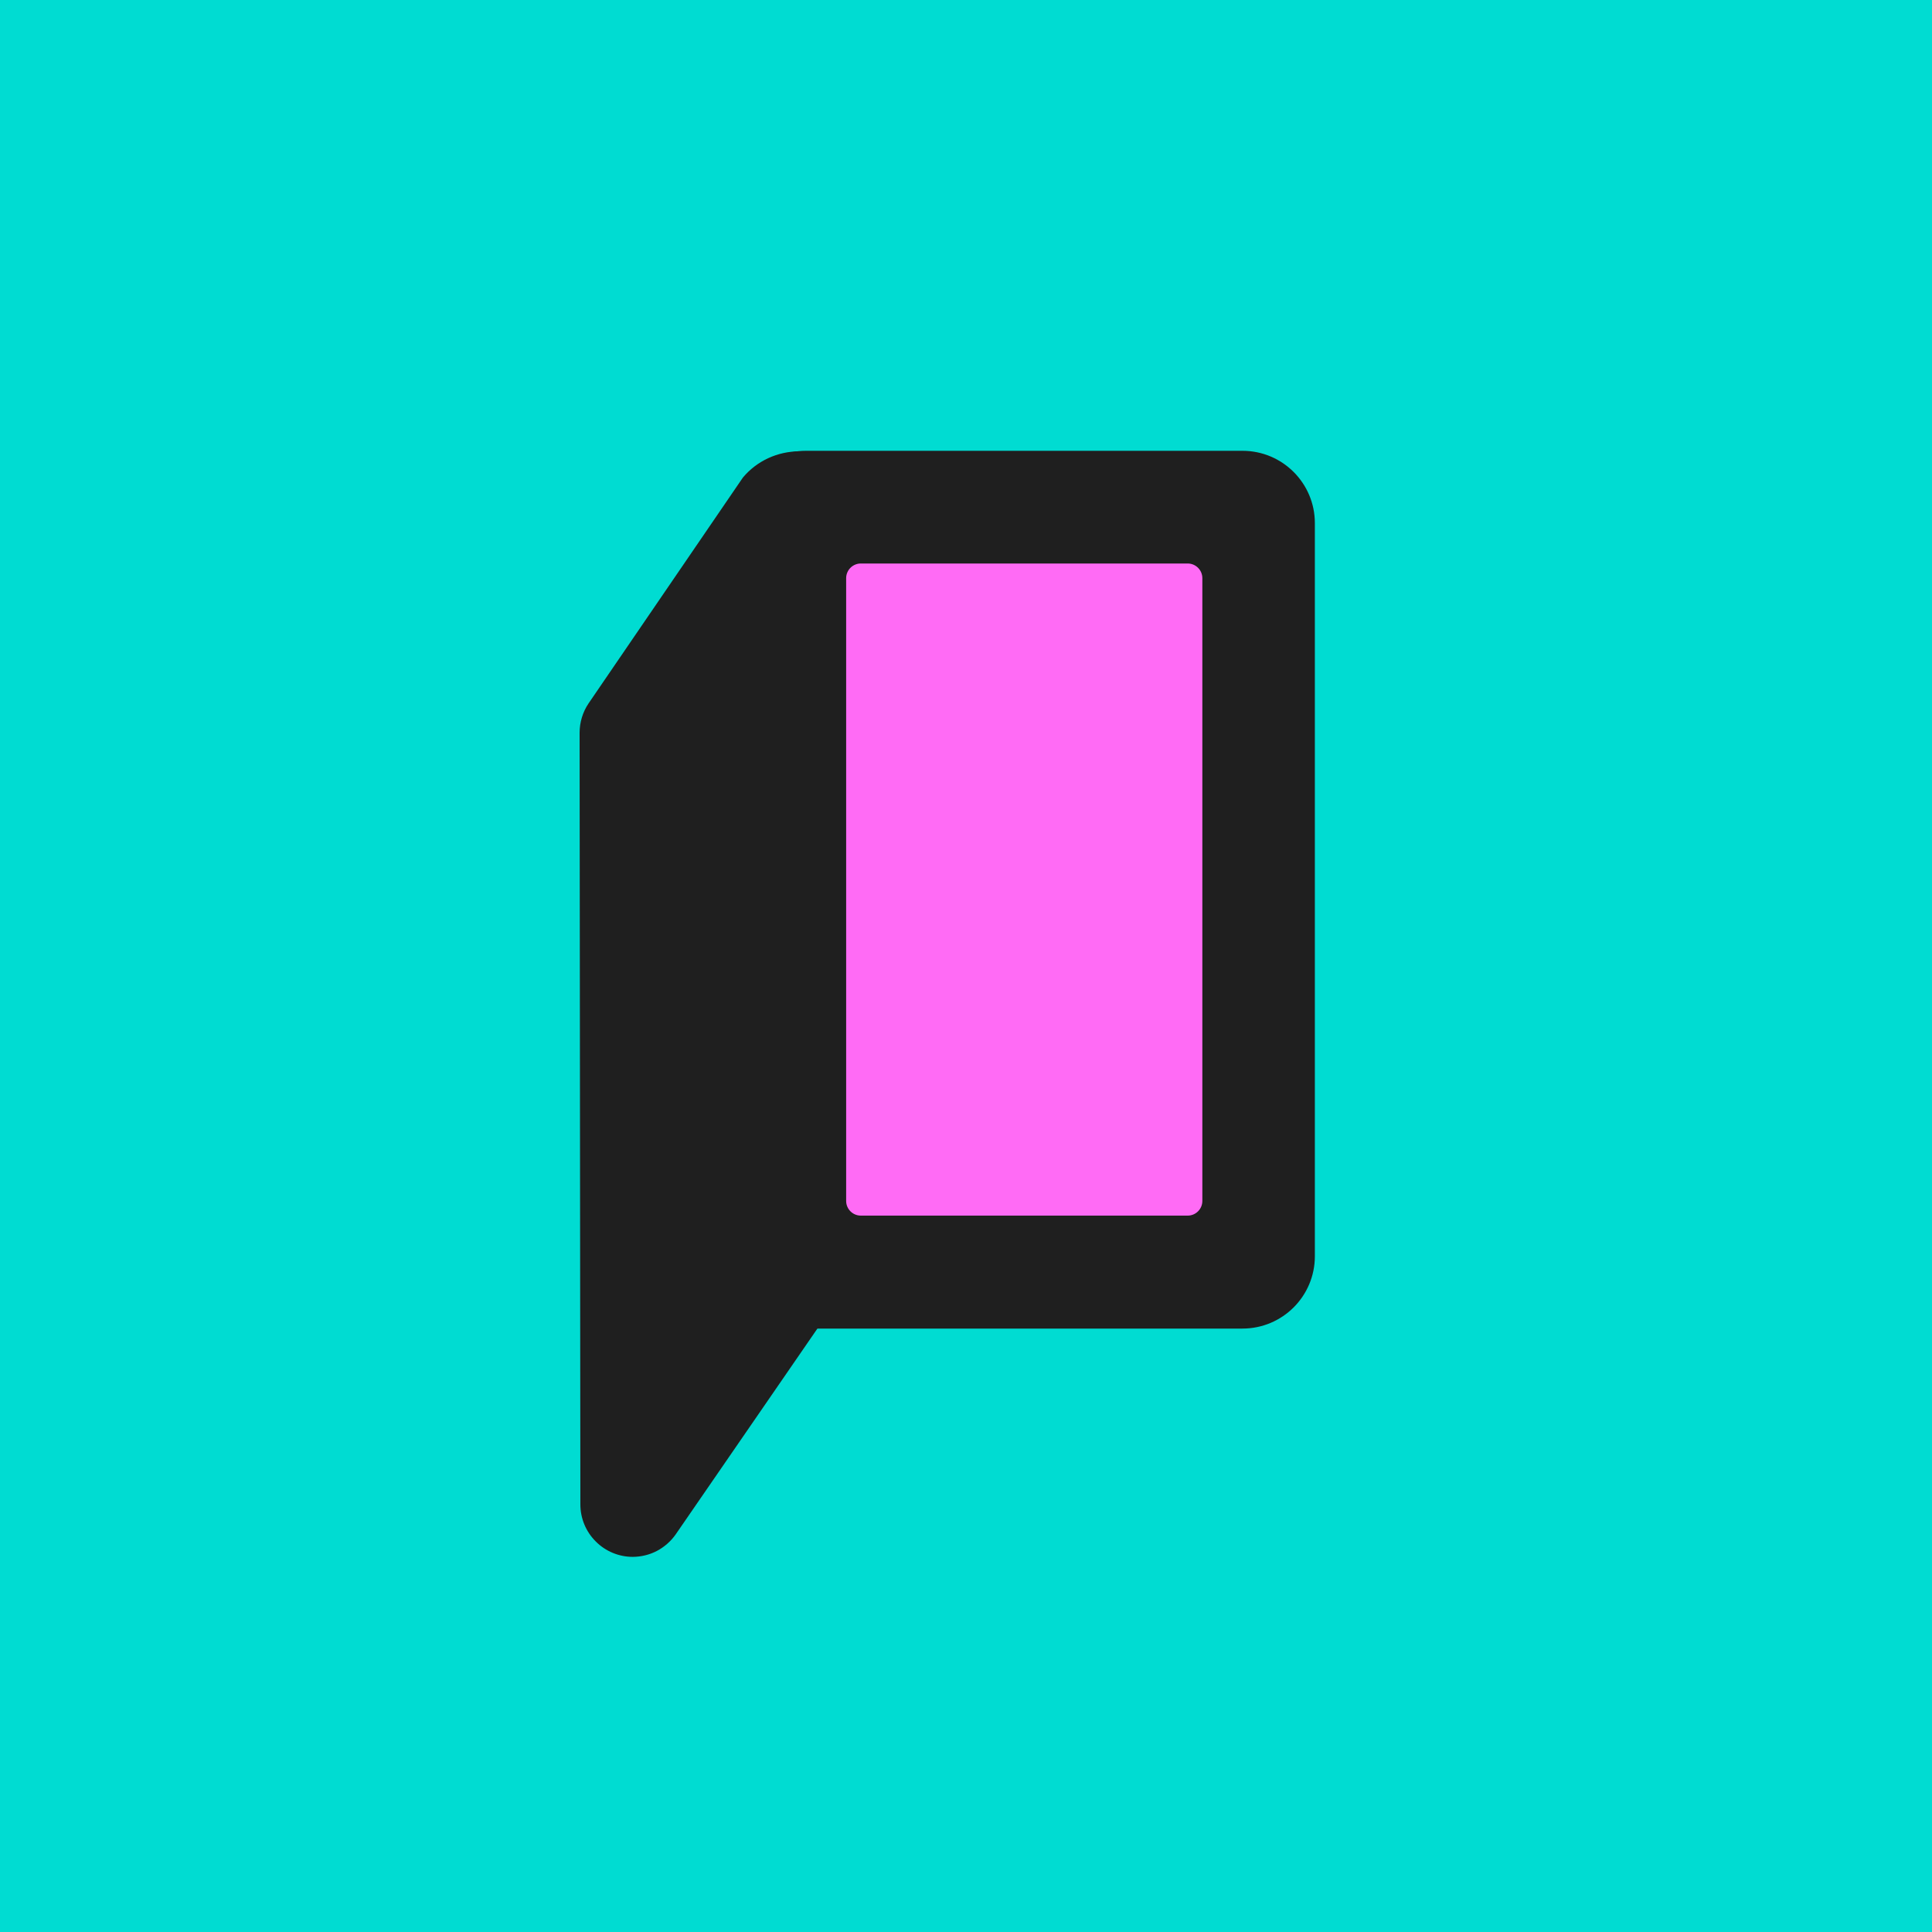
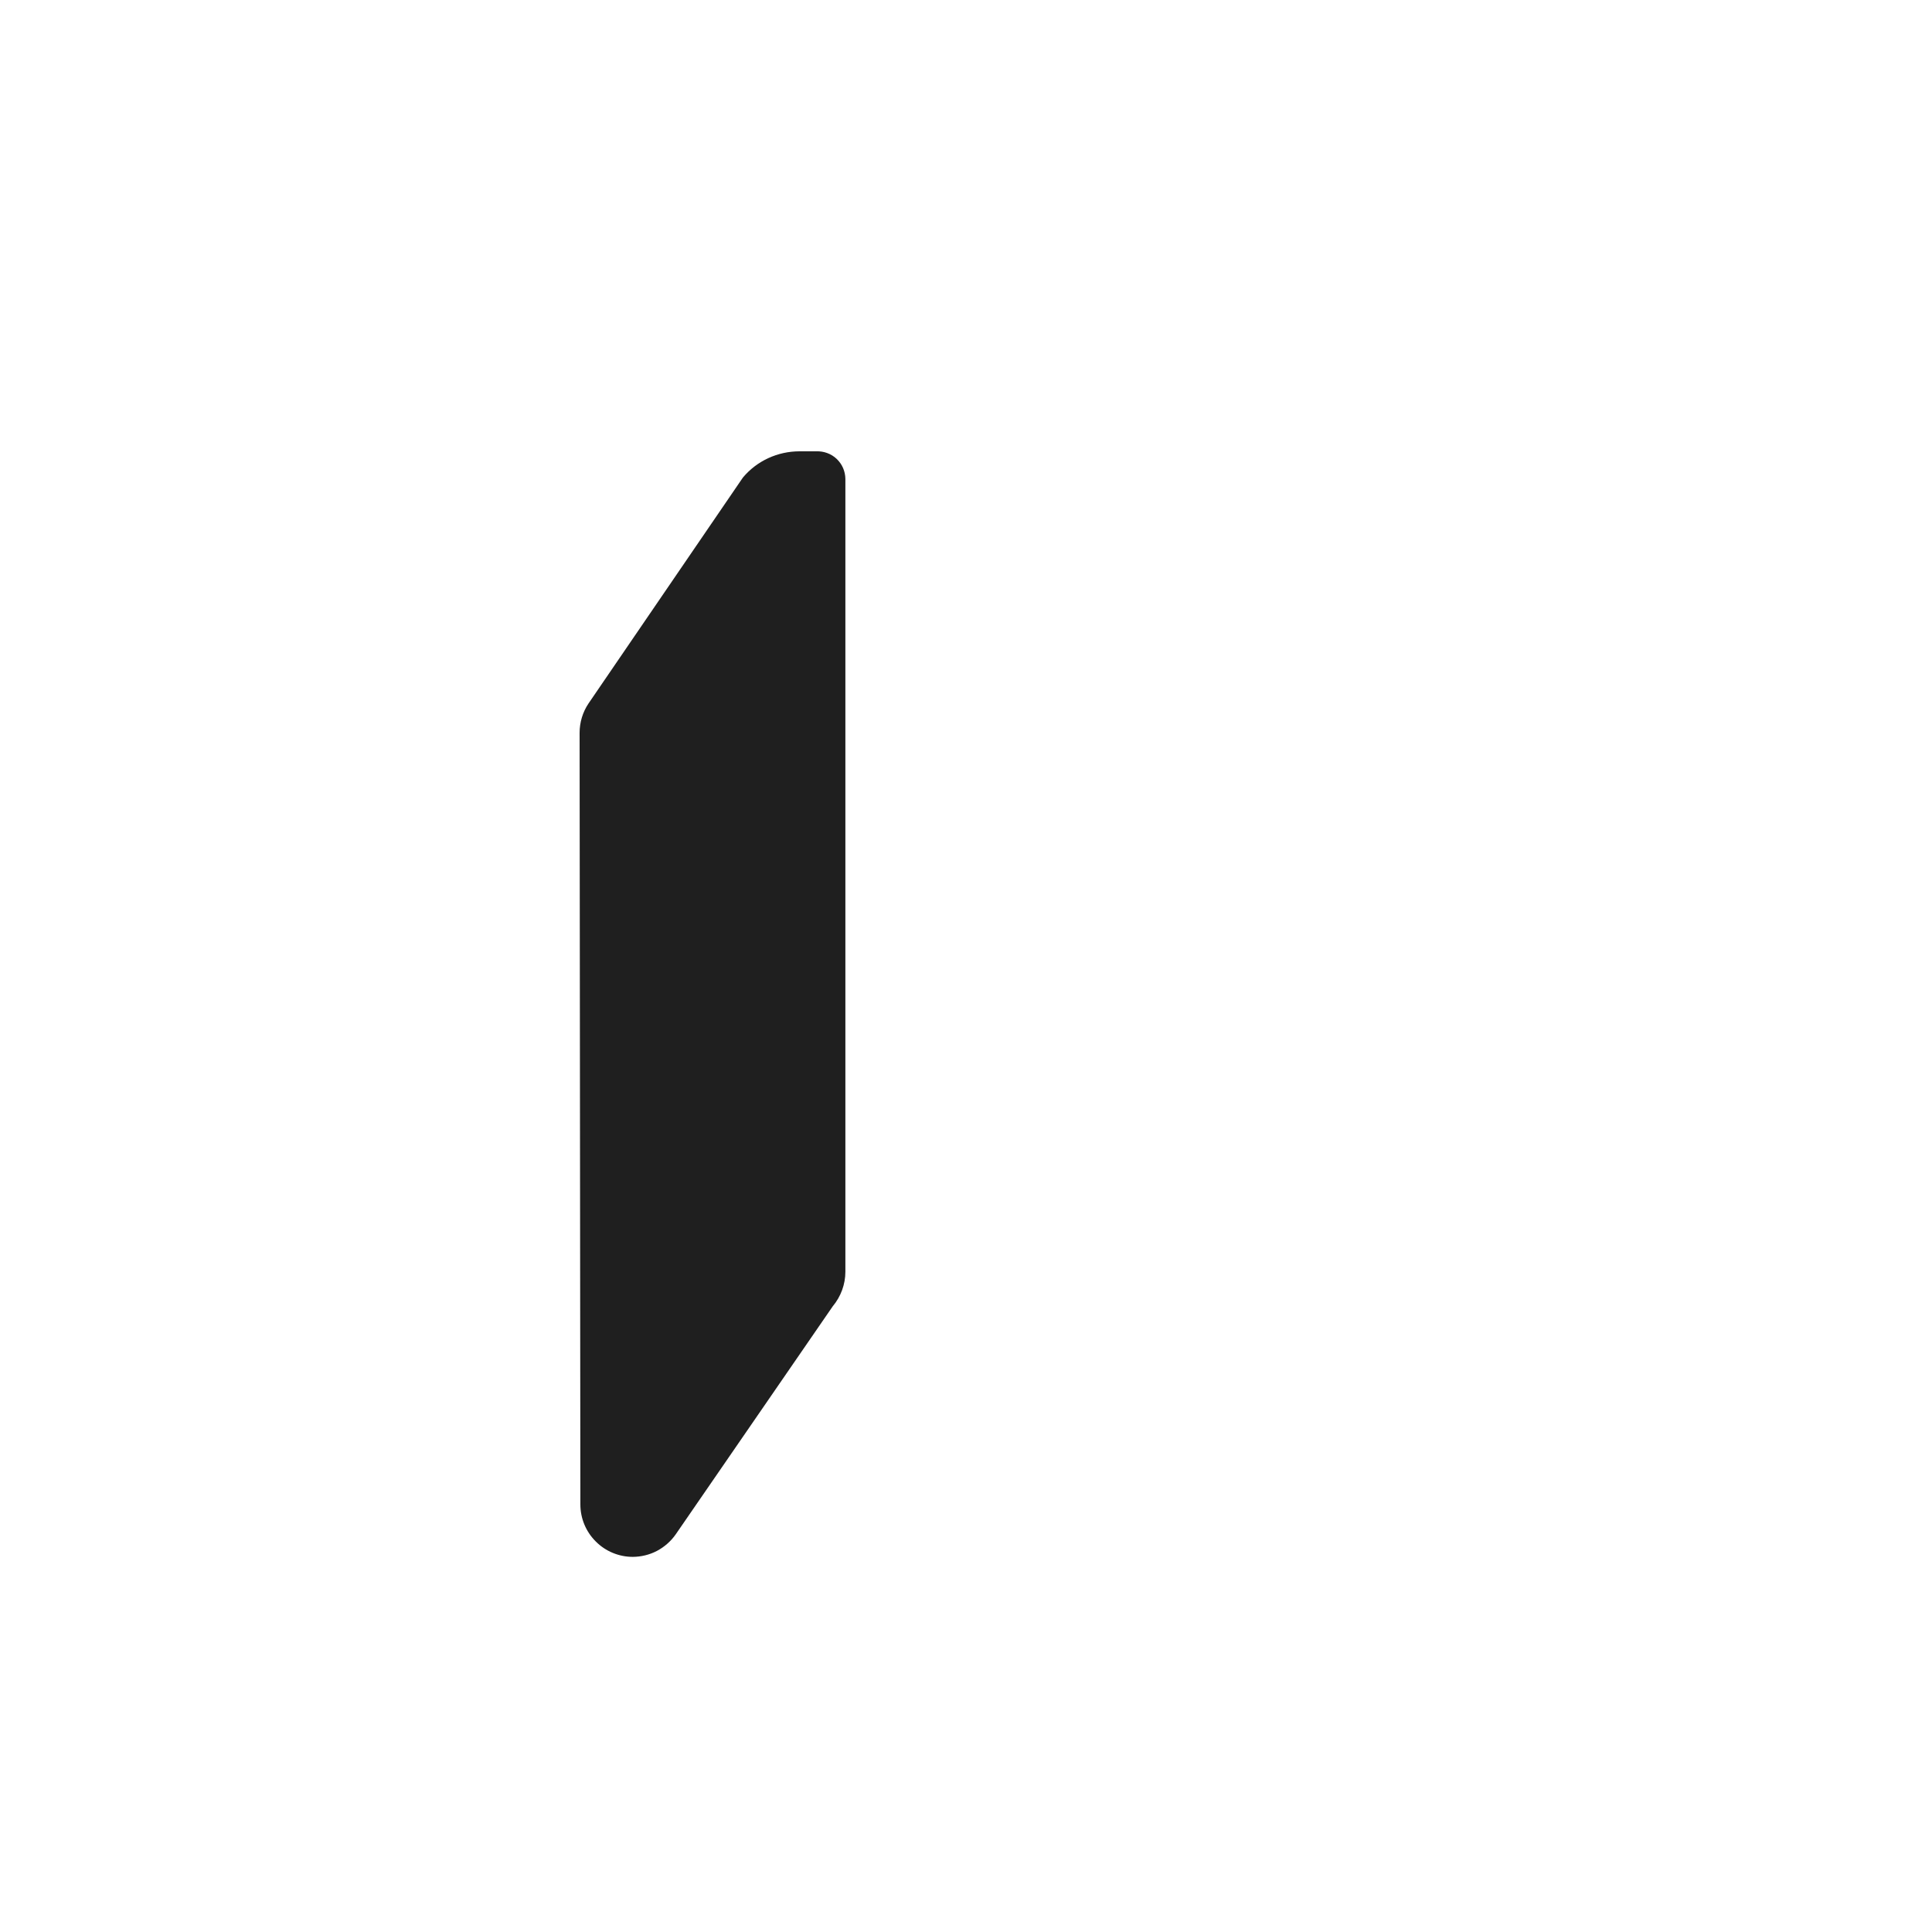
<svg xmlns="http://www.w3.org/2000/svg" width="30" height="30" viewBox="0 0 30 30" fill="none">
-   <rect width="30" height="30" fill="#00DCD2" />
-   <path d="M20.417 19.507V8.123C20.417 7.503 19.914 7 19.293 7H12.513C11.893 7 11.39 7.503 11.39 8.123V19.507C11.39 20.127 11.893 20.63 12.513 20.63H19.293C19.914 20.63 20.417 20.127 20.417 19.507Z" fill="#1F1F1F" />
  <path d="M9 11.379C9 11.217 9.048 11.058 9.138 10.924L11.536 7.415C11.643 7.287 11.778 7.184 11.93 7.114C12.082 7.044 12.247 7.008 12.415 7.008H12.675C12.733 7.006 12.791 7.015 12.845 7.035C12.9 7.055 12.95 7.086 12.992 7.126C13.034 7.166 13.068 7.214 13.091 7.267C13.114 7.32 13.126 7.378 13.127 7.436V19.747C13.127 19.943 13.057 20.133 12.931 20.284L10.49 23.829C10.415 23.935 10.315 24.022 10.2 24.083C10.085 24.143 9.956 24.174 9.826 24.175C9.61 24.175 9.403 24.089 9.251 23.936C9.098 23.784 9.012 23.577 9.012 23.361L9 11.379Z" fill="#1F1F1F" />
-   <path d="M18.442 8.75H13.367C13.241 8.75 13.139 8.852 13.139 8.978V18.648C13.139 18.774 13.241 18.876 13.367 18.876H18.442C18.568 18.876 18.67 18.774 18.67 18.648V8.978C18.67 8.852 18.568 8.75 18.442 8.75Z" fill="#FF6BF5" />
</svg>